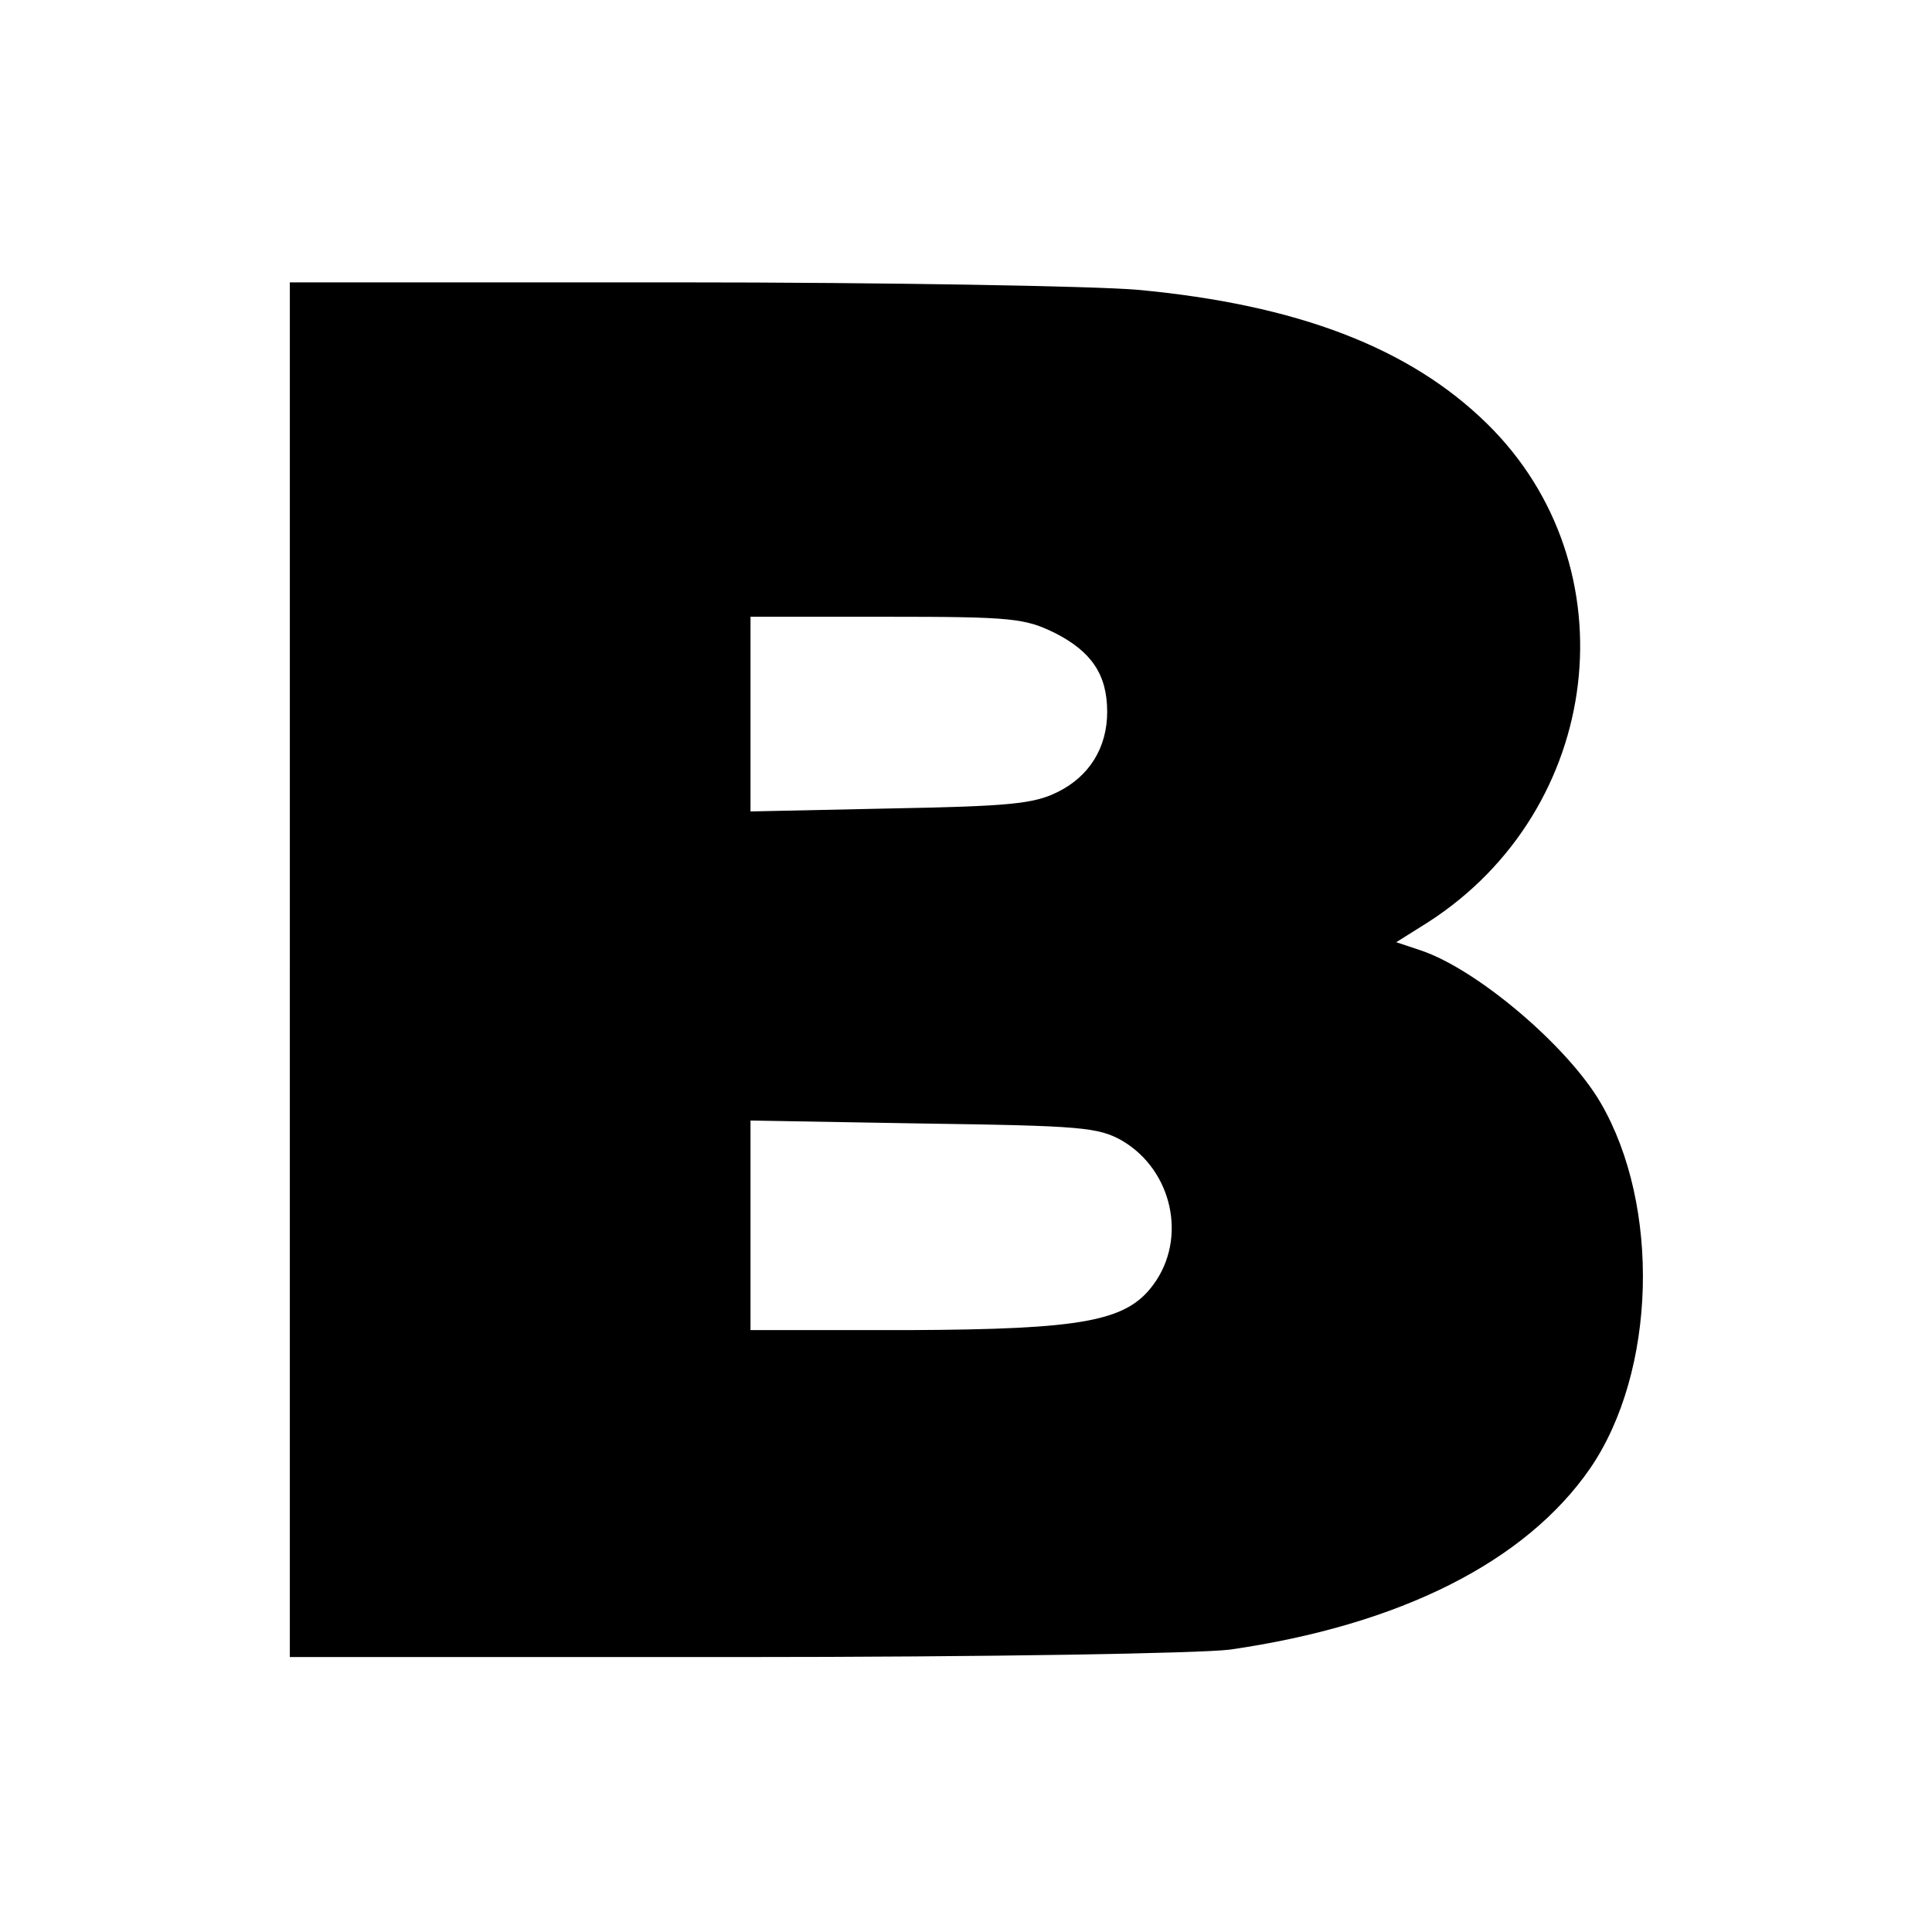
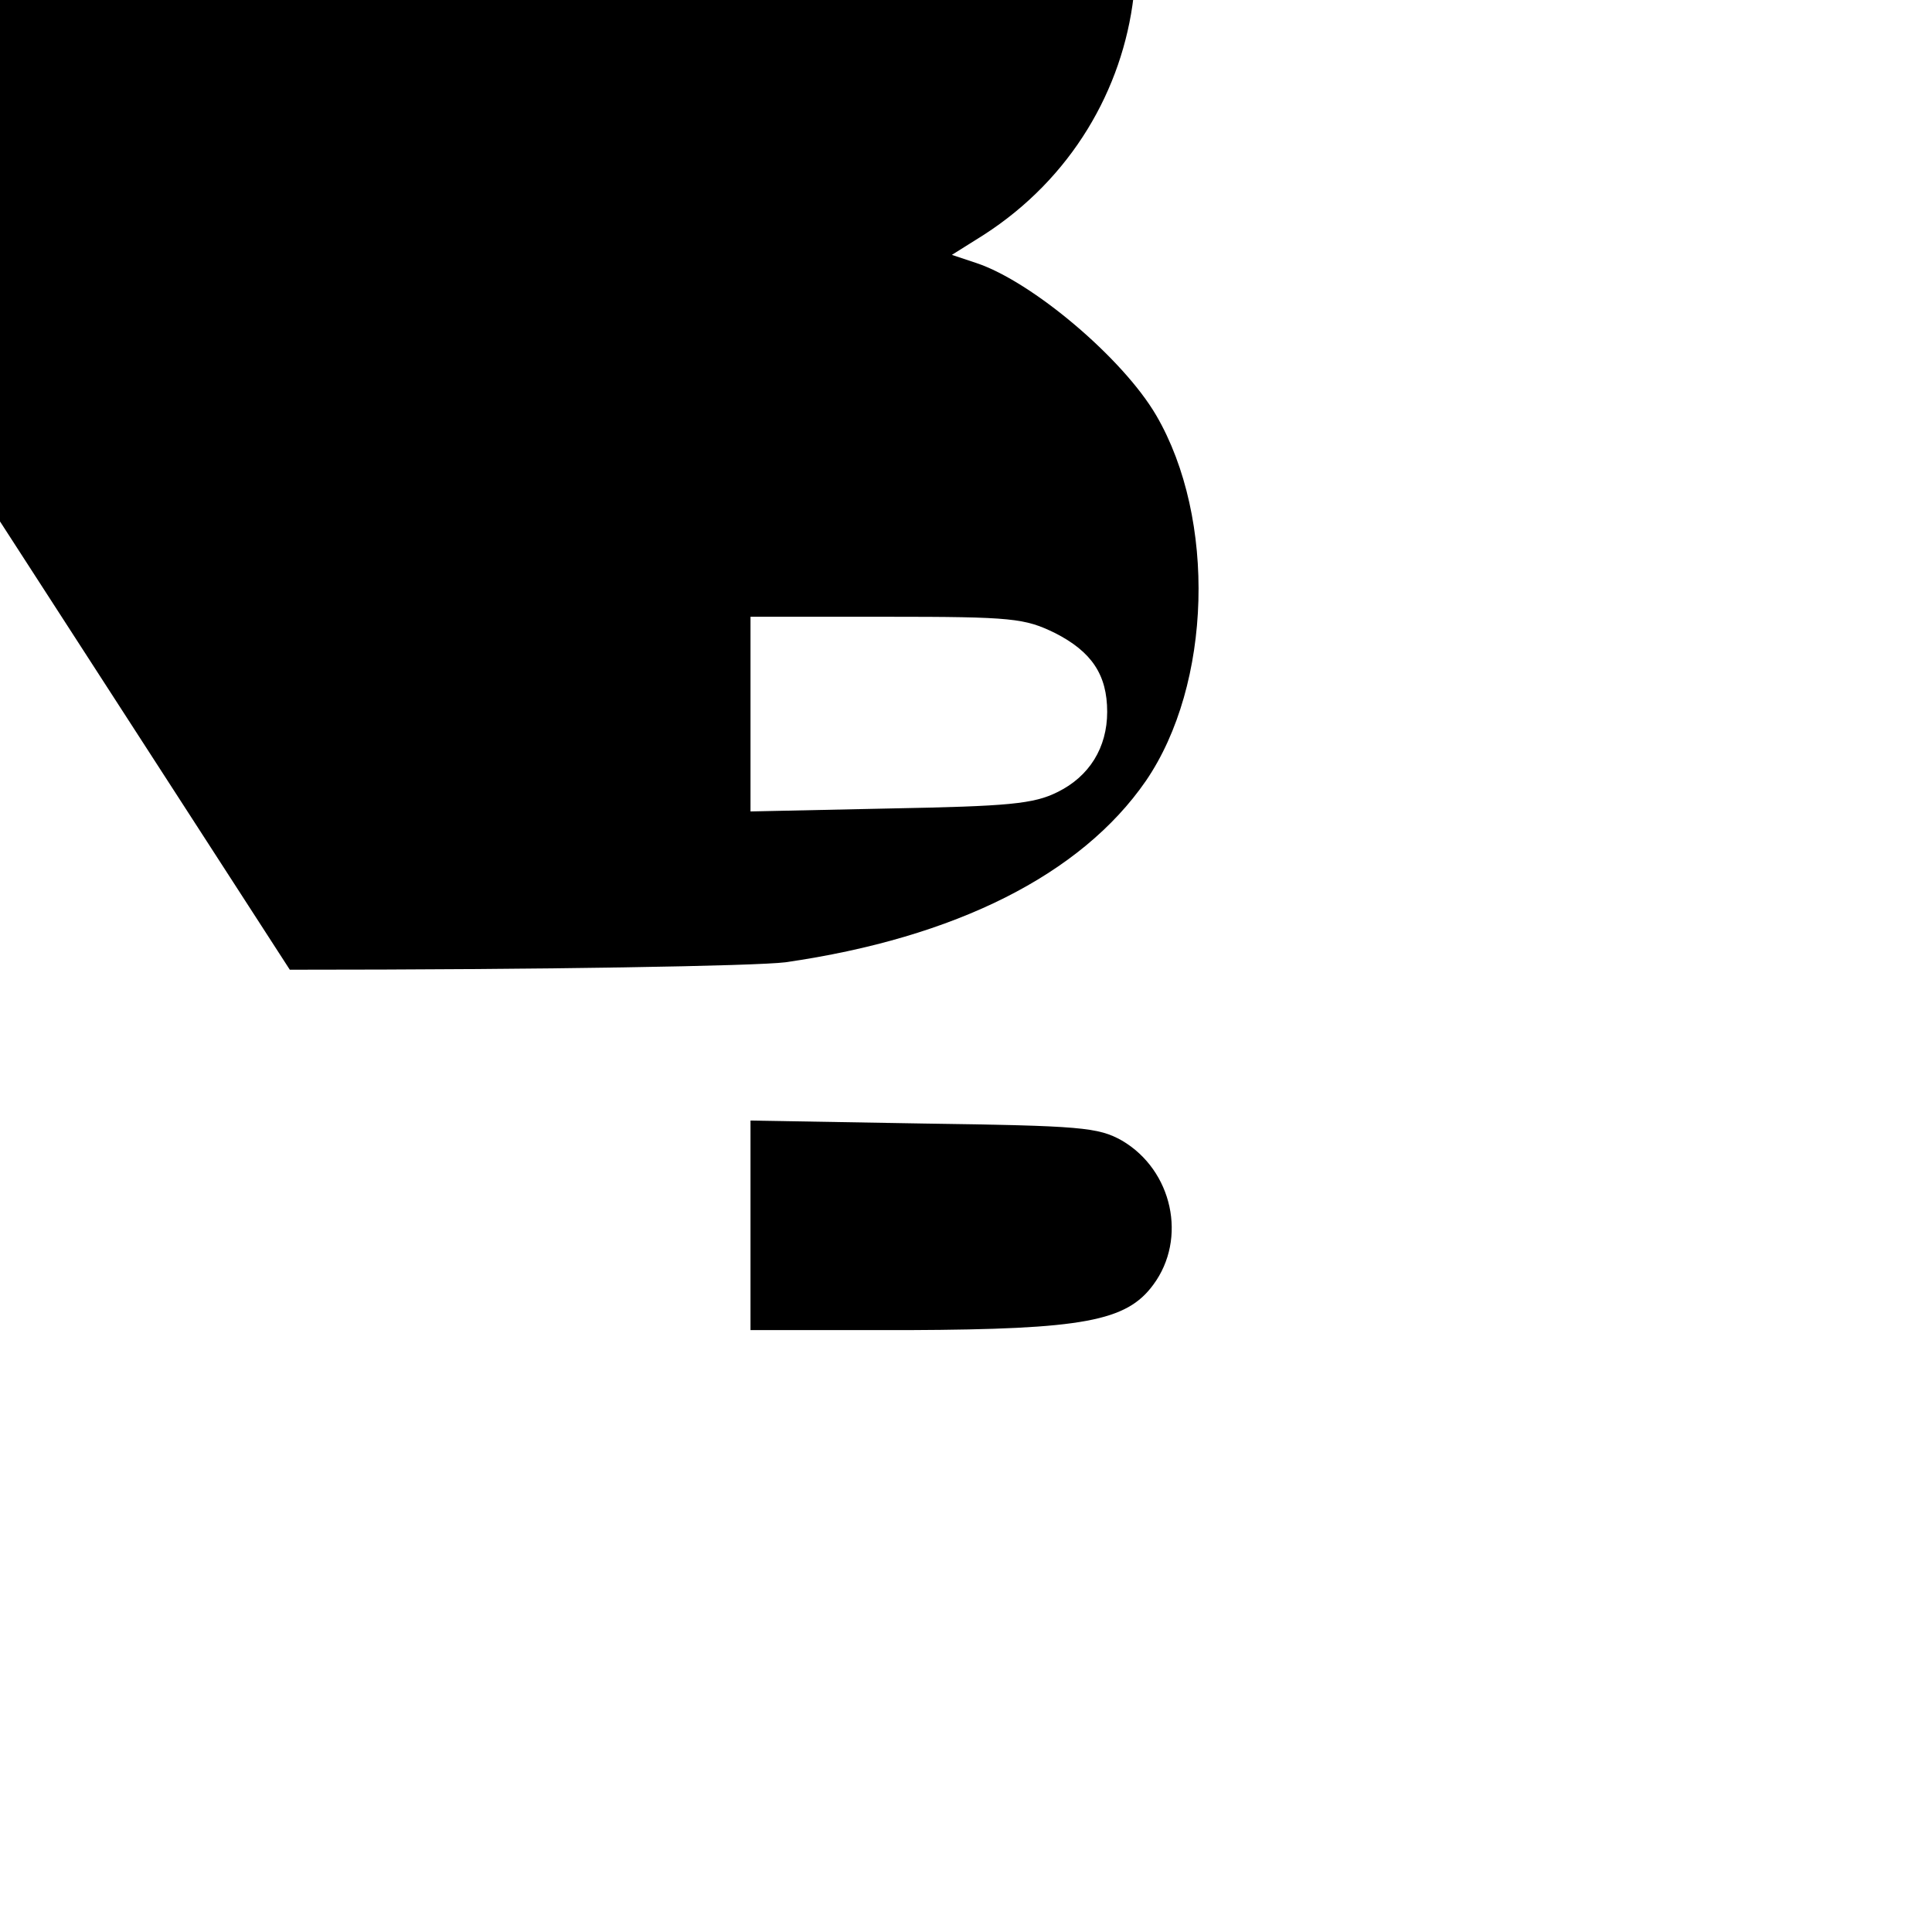
<svg xmlns="http://www.w3.org/2000/svg" version="1.0" width="260pt" height="260pt" viewBox="0 0 260 260" preserveAspectRatio="xMidYMid meet">
  <g transform="translate(0,260) scale(0.1,-0.1)" fill="#000000" stroke="none">
-     <path d="M390 1295 l0 -925 598 0 c345 0 627 5 667 10 229 33 398 118 485 244 89 130 95 353 14 492 -45 77 -167 180 -242 205 l-33 11 43 27 c236 152 275 479 79 671 -104 102 -255 160 -470 180 -58 5 -339 10 -623 10 l-518 0 0 -925z m1030 453 c49 -25 70 -56 70 -106 0 -48 -24 -87 -67 -108 -32 -16 -66 -19 -225 -22 l-188 -4 0 131 0 131 183 0 c170 0 186 -2 227 -22z m90 -683 c68 -40 88 -132 42 -194 -36 -49 -94 -60 -329 -61 l-213 0 0 141 0 141 233 -4 c212 -3 235 -5 267 -23z" />
+     <path d="M390 1295 c345 0 627 5 667 10 229 33 398 118 485 244 89 130 95 353 14 492 -45 77 -167 180 -242 205 l-33 11 43 27 c236 152 275 479 79 671 -104 102 -255 160 -470 180 -58 5 -339 10 -623 10 l-518 0 0 -925z m1030 453 c49 -25 70 -56 70 -106 0 -48 -24 -87 -67 -108 -32 -16 -66 -19 -225 -22 l-188 -4 0 131 0 131 183 0 c170 0 186 -2 227 -22z m90 -683 c68 -40 88 -132 42 -194 -36 -49 -94 -60 -329 -61 l-213 0 0 141 0 141 233 -4 c212 -3 235 -5 267 -23z" />
  </g>
</svg>